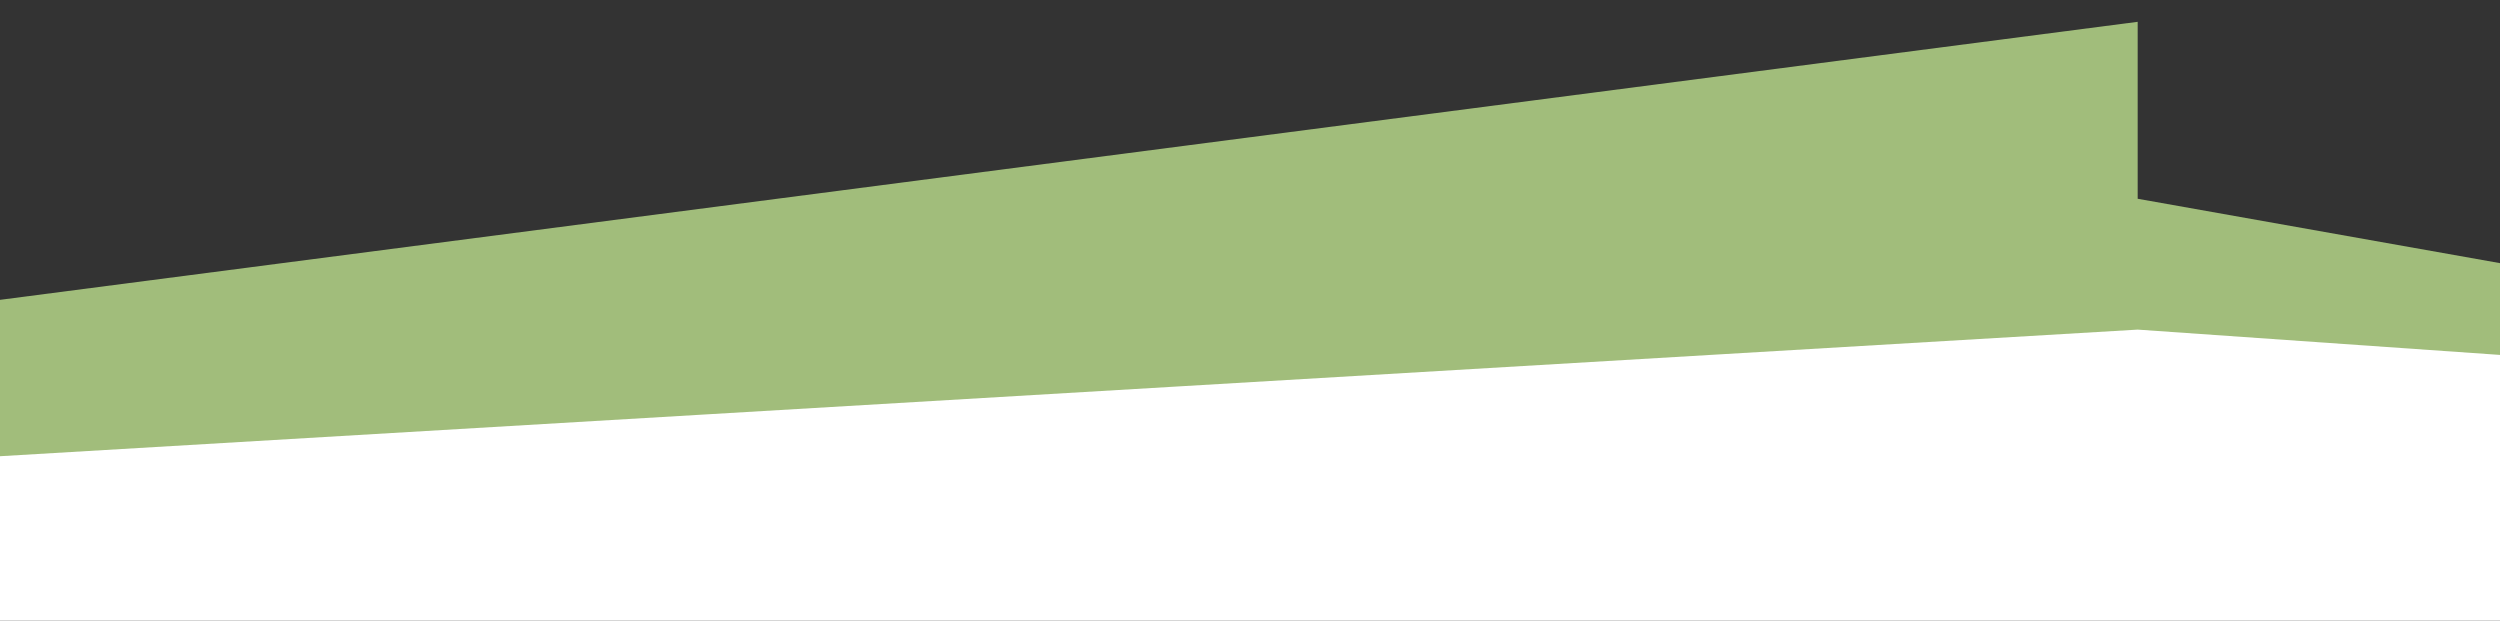
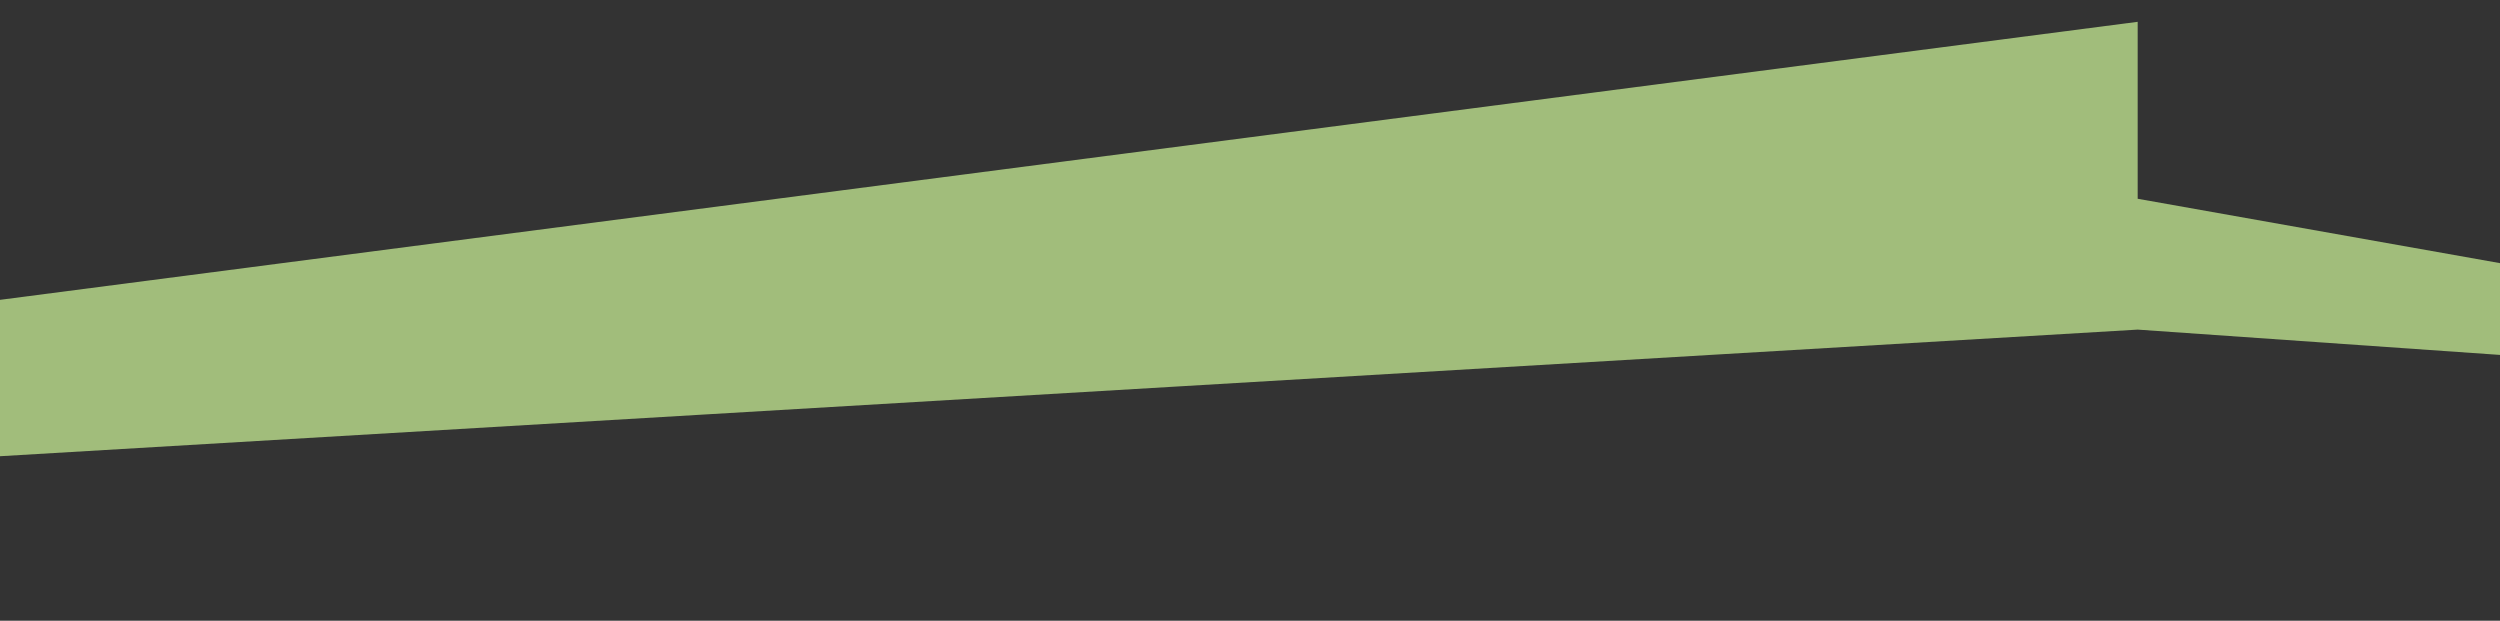
<svg xmlns="http://www.w3.org/2000/svg" version="1.1" id="Layer_1" x="0px" y="0px" viewBox="0 0 1903 472.5" style="enable-background:new 0 0 1903 472.5;" xml:space="preserve">
  <rect x="0" y="0" width="1903" height="472.5" fill="#333333" stroke="none" />
  <style type="text/css">
	.st0{fill:#FFFFFF;}
	.st1{fill:#A1BD7B;}
</style>
  <g>
-     <rect x="-19.7" y="244.2" class="st0" width="1939.4" height="229.5" />
-   </g>
+     </g>
  <polyline class="st1" points="1627.2,16.6 1627.2,34.2 1627.2,151.3 2550.7,315.4 1627.2,250.9 -508.7,377.4 -508.7,294.4 " />
</svg>